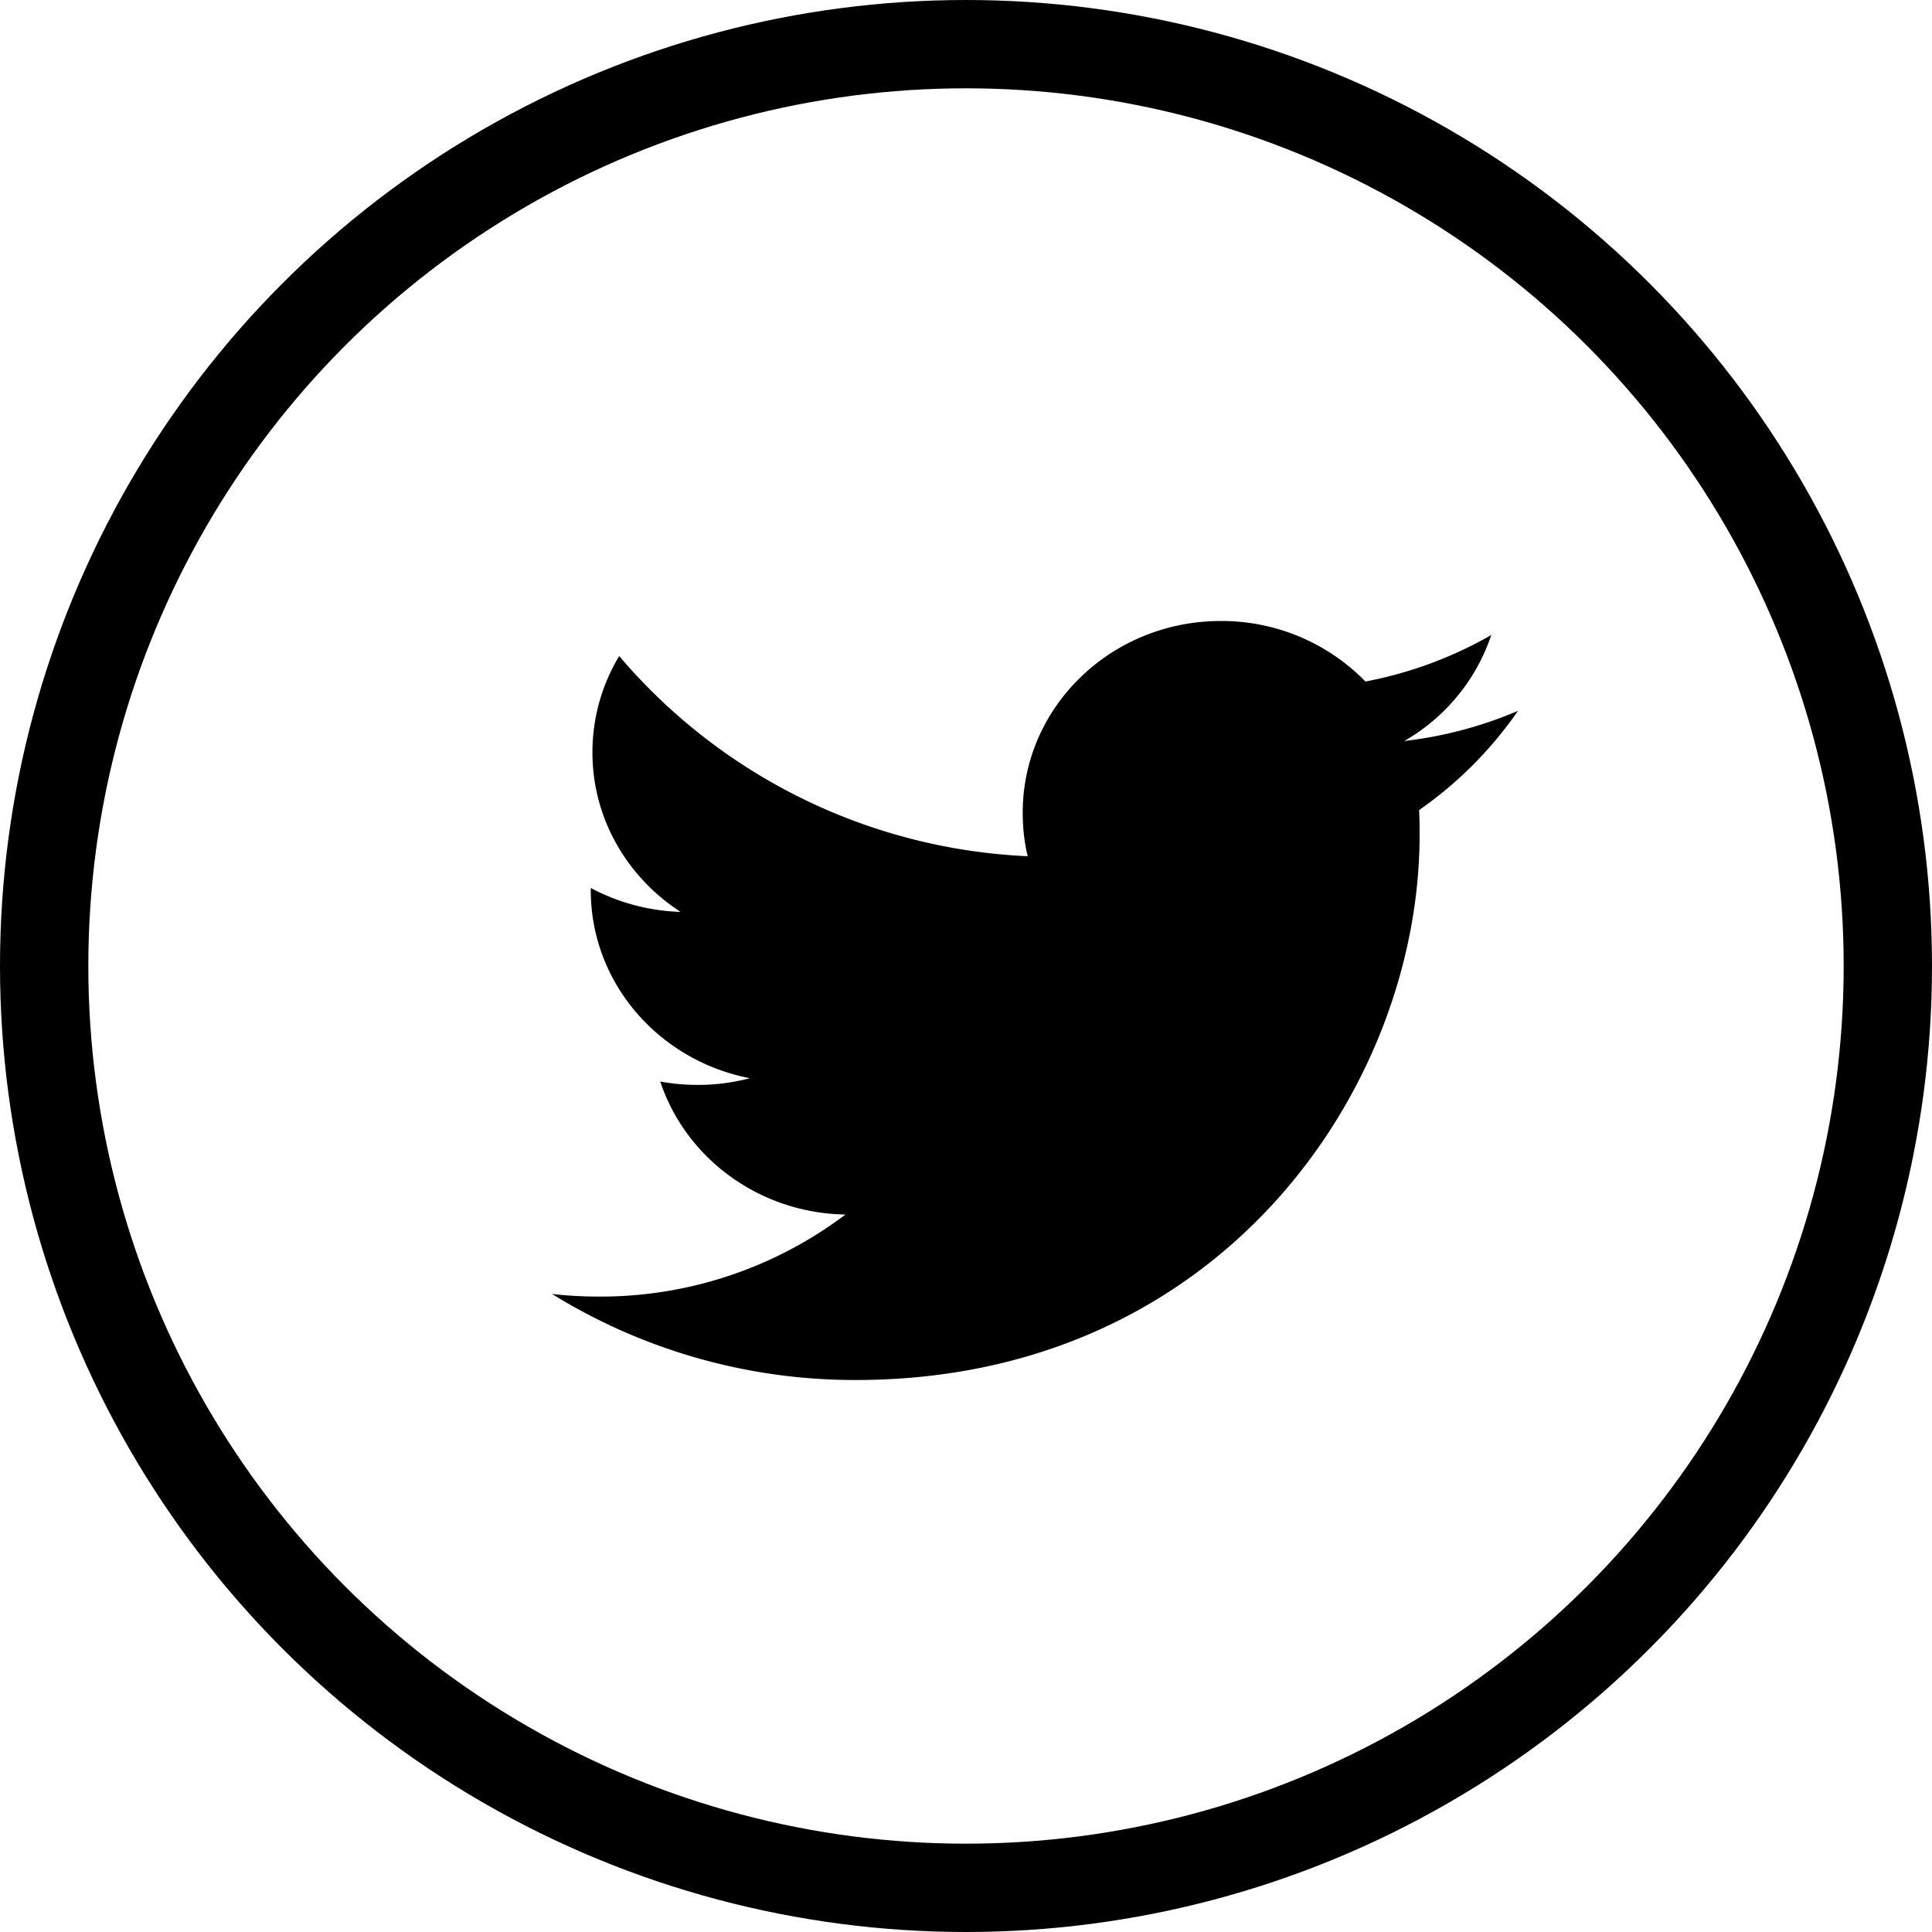
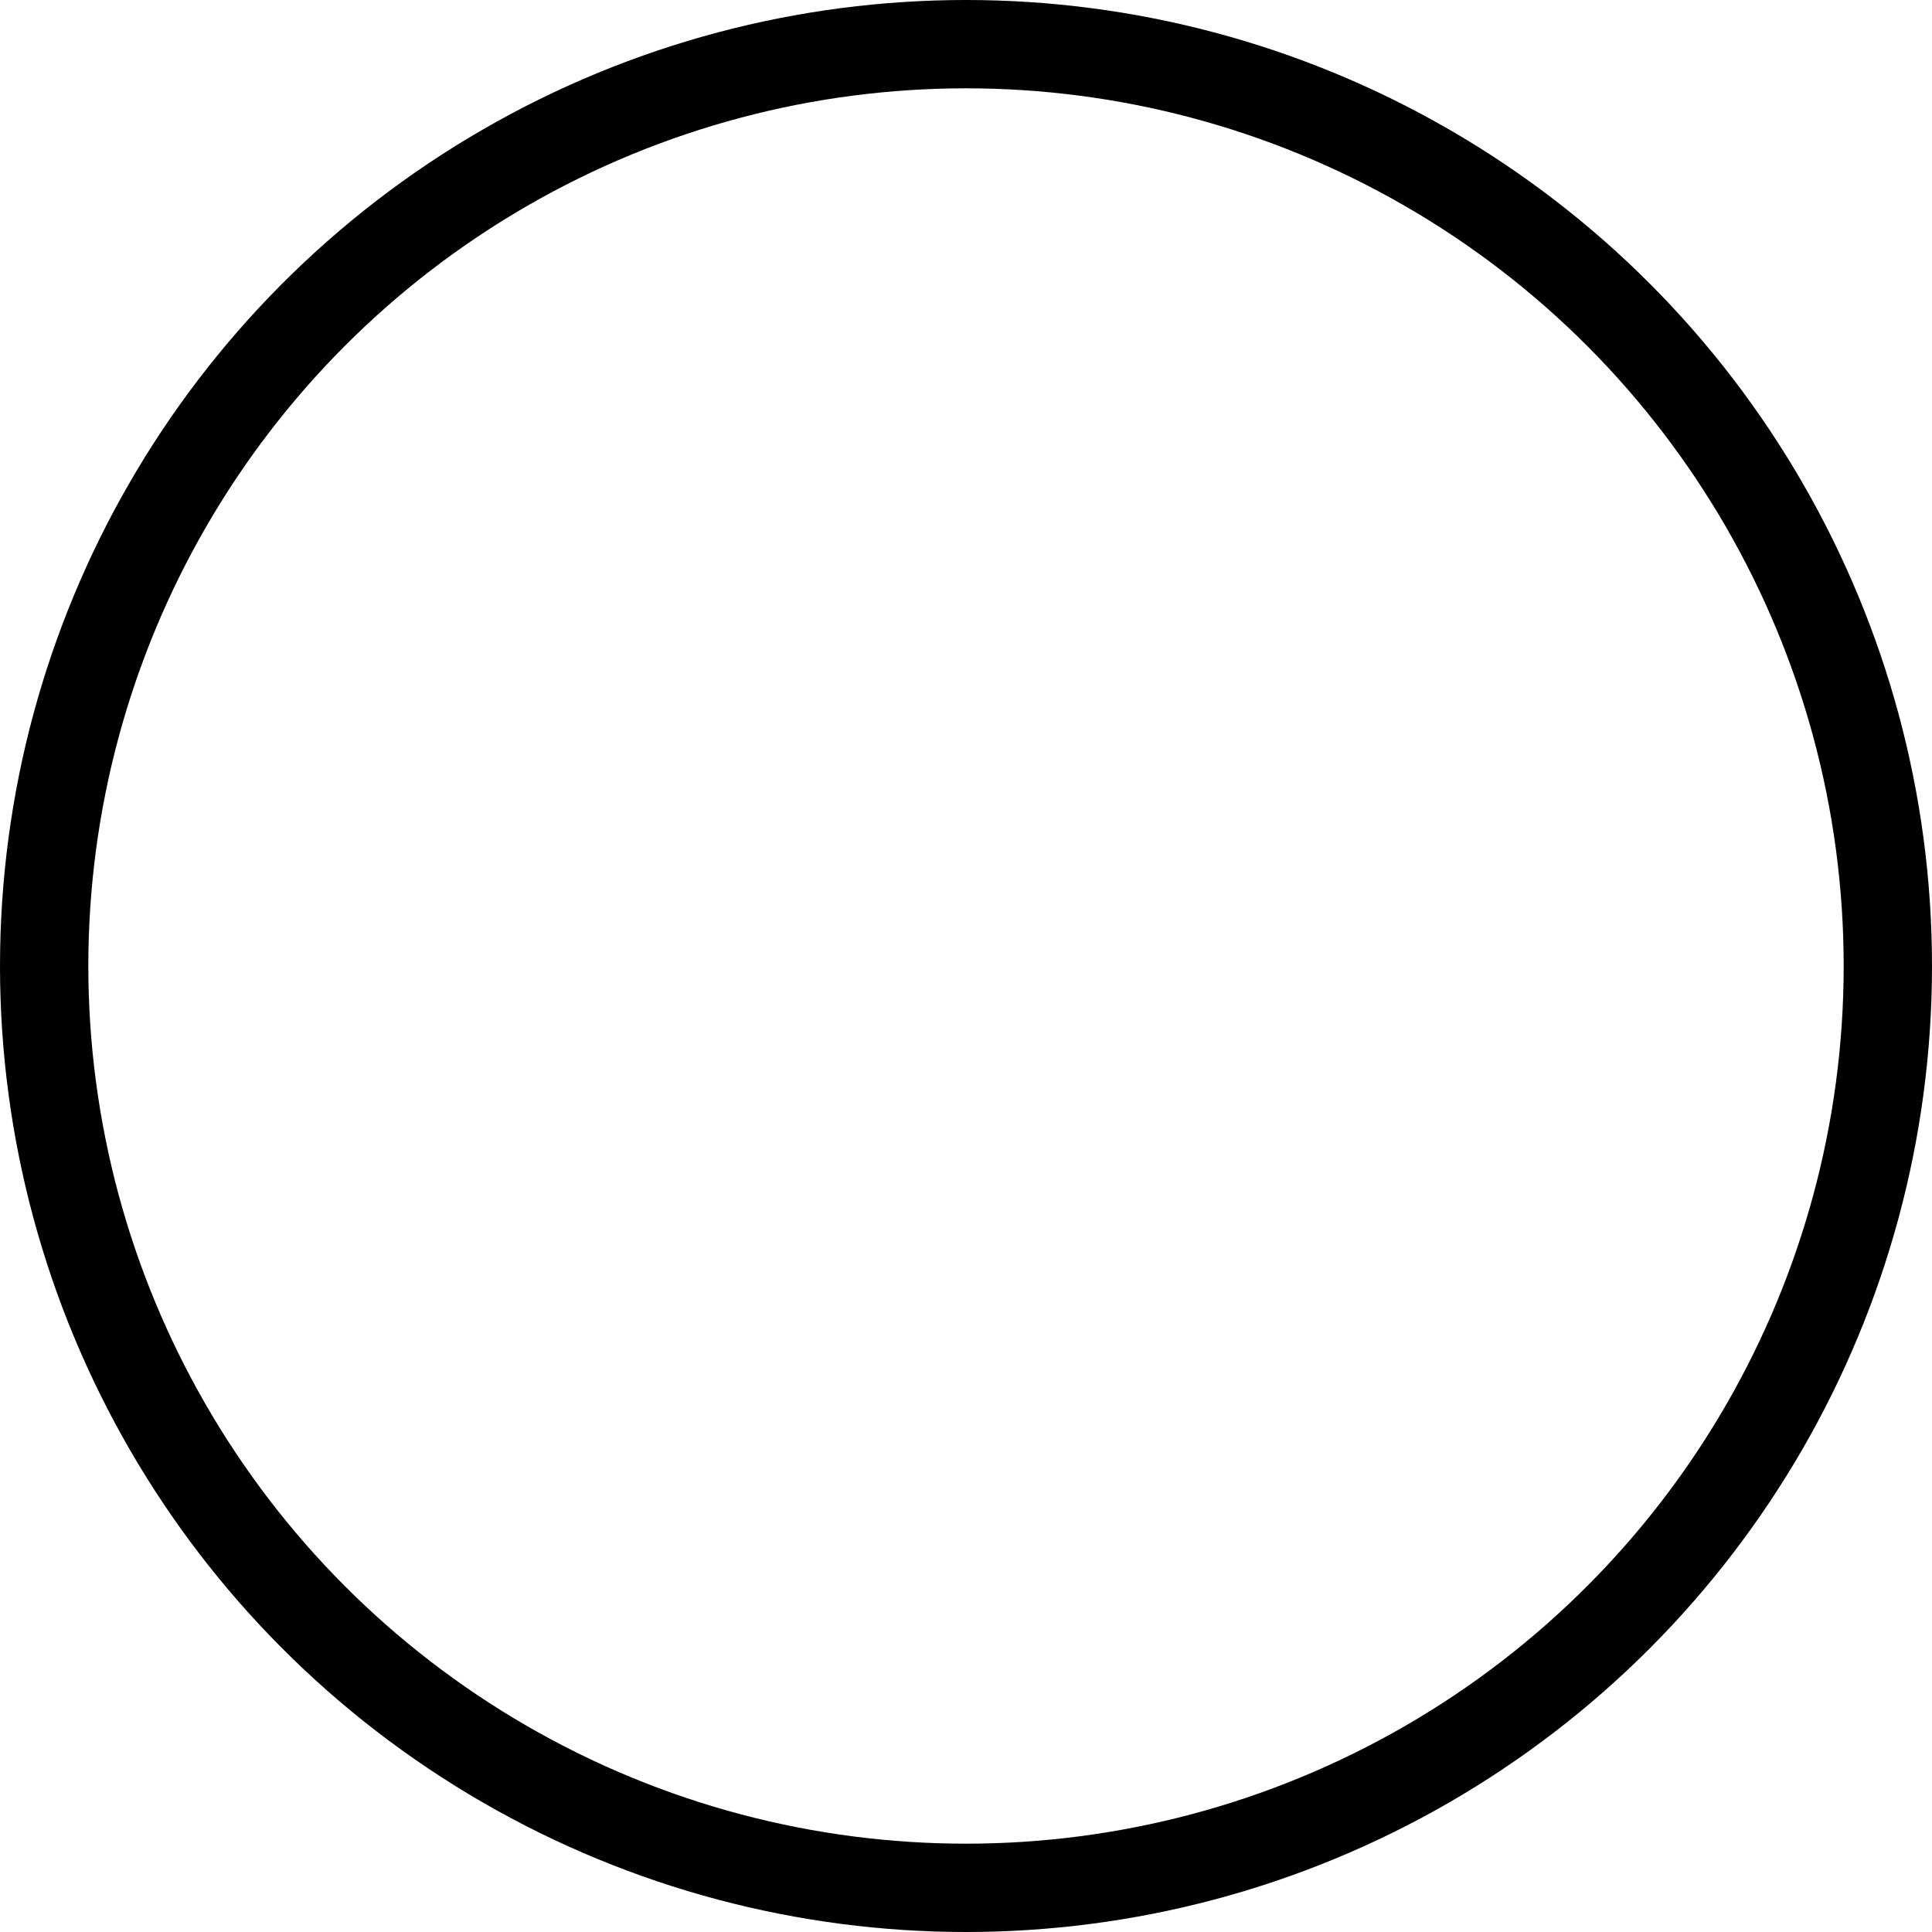
<svg xmlns="http://www.w3.org/2000/svg" width="28" height="28">
  <g fill="none" fill-rule="evenodd">
    <circle stroke="#000" stroke-width="1.28" cx="14" cy="14" r="13.36" />
-     <path d="M20.35 10.74a2.796 2.796 0 001.263-1.537 5.868 5.868 0 01-1.824.674A2.91 2.91 0 0017.692 9c-1.586 0-2.87 1.243-2.87 2.777 0 .217.023.43.072.632a8.25 8.25 0 01-5.92-2.901 2.7 2.7 0 00-.388 1.396c0 .963.507 1.813 1.278 2.312a2.958 2.958 0 01-1.302-.347v.034c0 1.346.99 2.469 2.305 2.723a2.9 2.9 0 01-.758.097c-.184 0-.365-.016-.54-.049.365 1.103 1.426 1.907 2.684 1.928a5.89 5.89 0 01-3.568 1.189c-.231 0-.46-.012-.685-.038A8.339 8.339 0 0012.403 20c5.284 0 8.171-4.231 8.171-7.9 0-.122-.001-.242-.007-.36A5.714 5.714 0 0022 10.302a5.89 5.89 0 01-1.65.437z" fill="#000" />
  </g>
</svg>